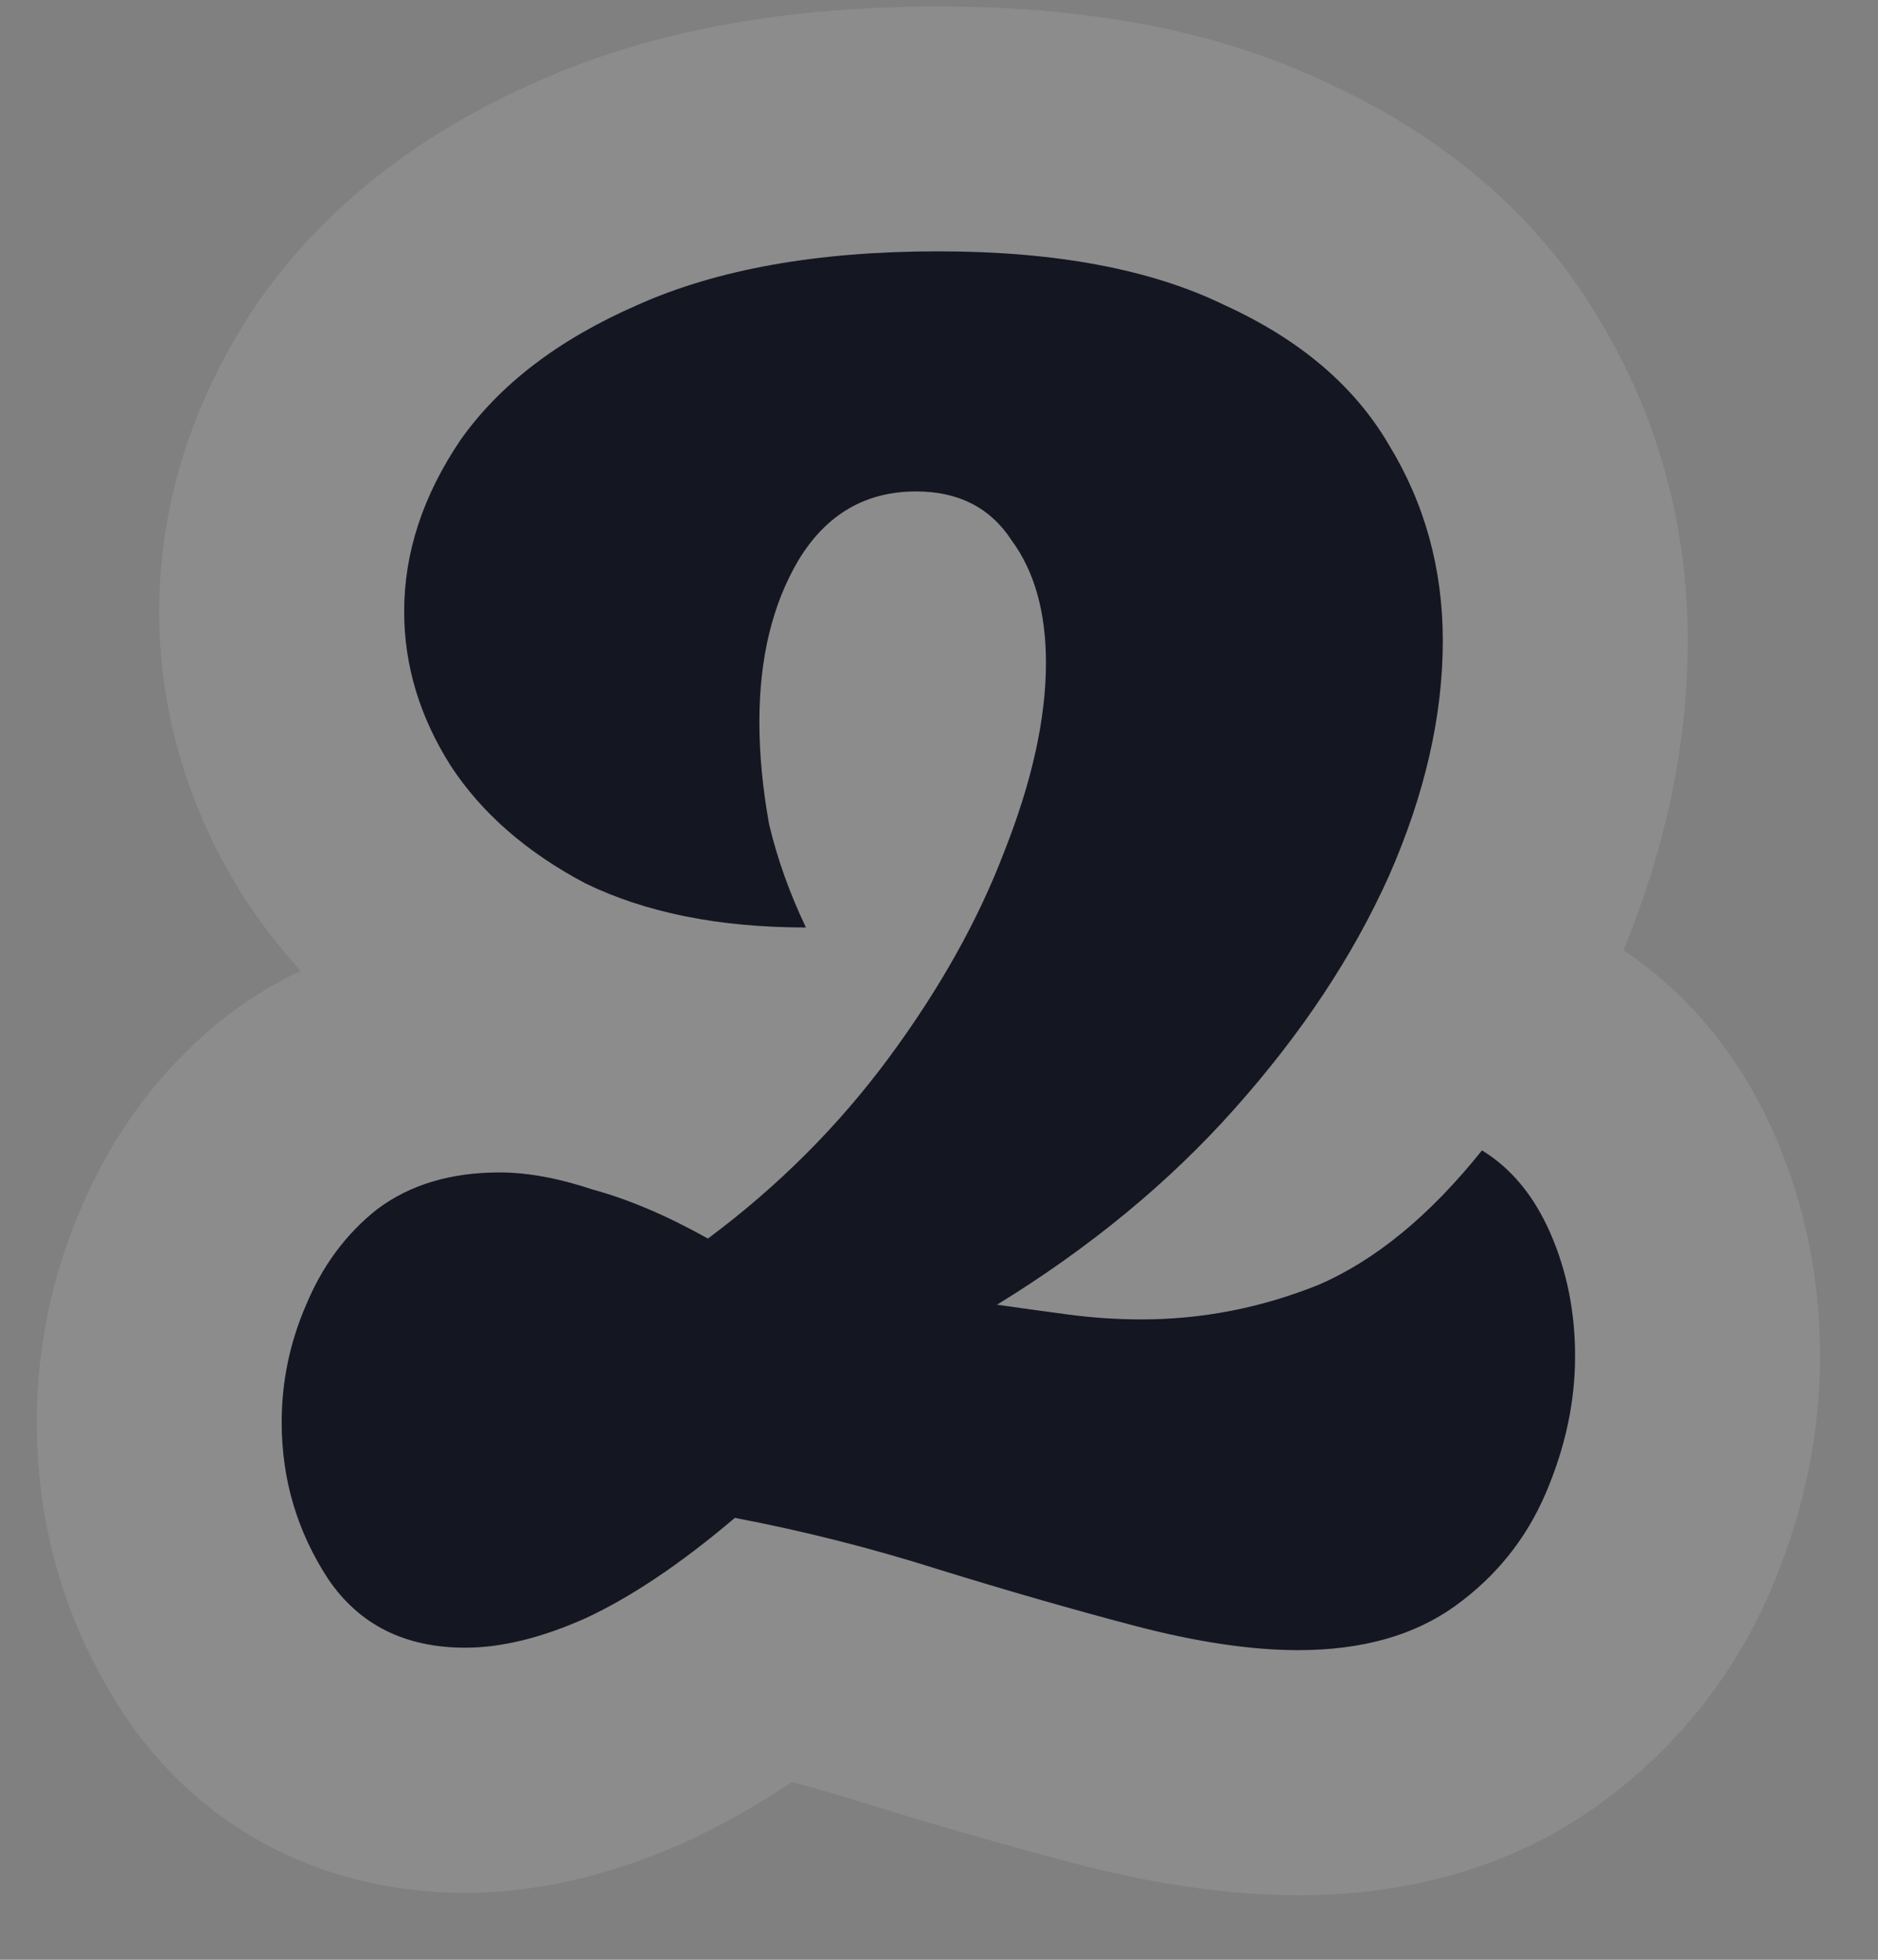
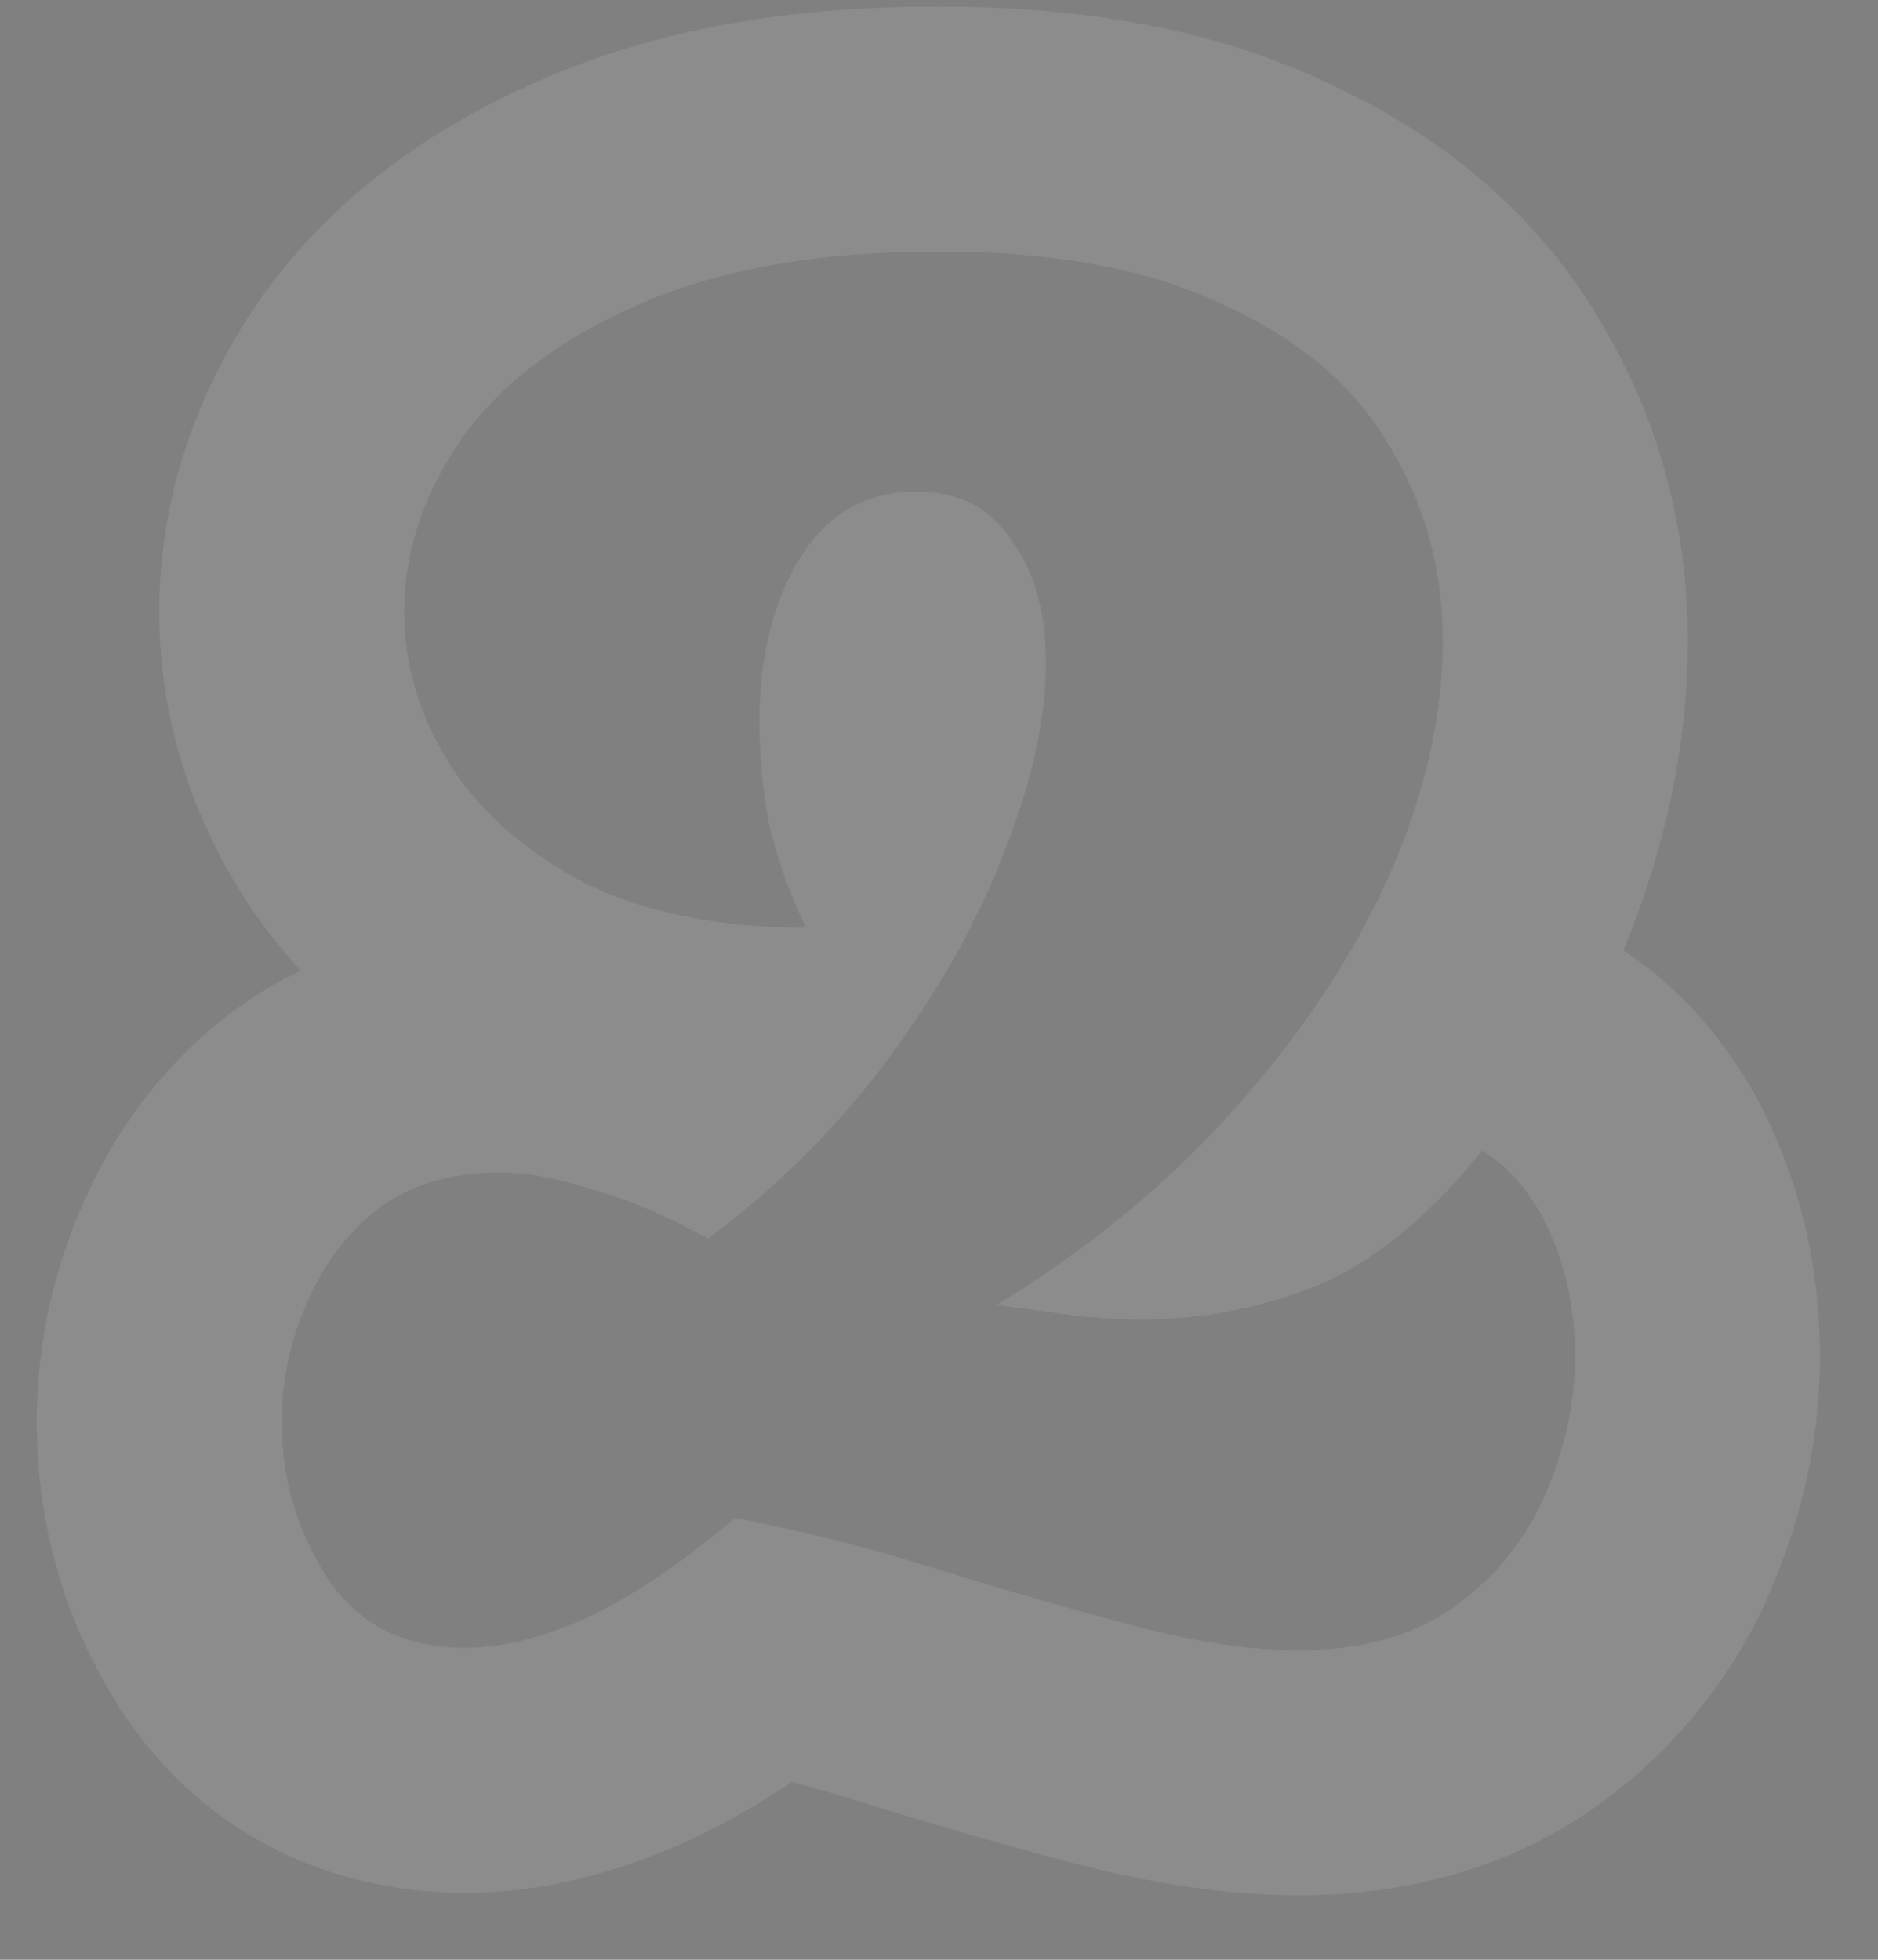
<svg xmlns="http://www.w3.org/2000/svg" width="23" height="24" viewBox="0 0 23 24" fill="none">
  <rect x="0" y="0" width="23" height="24" fill="#808080" stroke="none" />
-   <path fill-rule="evenodd" clip-rule="evenodd" d="M10.603 22.086L10.583 22.08C10.289 21.987 9.994 21.901 9.698 21.823C9.287 22.098 8.865 22.34 8.433 22.541C8.418 22.548 8.403 22.555 8.388 22.561C7.589 22.917 6.677 23.18 5.7 23.18C4.075 23.18 2.535 22.494 1.538 21.025C1.528 21.011 1.519 20.998 1.511 20.984C0.807 19.911 0.45 18.698 0.45 17.42C0.45 16.515 0.632 15.634 0.99 14.804C1.372 13.898 1.957 13.09 2.761 12.455C2.78 12.44 2.8 12.425 2.82 12.41C3.098 12.202 3.387 12.029 3.683 11.888C3.439 11.622 3.214 11.334 3.011 11.024C3.002 11.011 2.994 10.998 2.985 10.985C2.326 9.943 1.95 8.762 1.95 7.49C1.95 6.09 2.408 4.814 3.155 3.709C3.166 3.693 3.178 3.676 3.189 3.66C4.054 2.435 5.257 1.58 6.585 0.997C8.065 0.336 9.742 0.08 11.49 0.08C13.187 0.08 14.84 0.332 16.281 1.027C17.619 1.645 18.799 2.577 19.585 3.911C20.315 5.116 20.67 6.453 20.67 7.85C20.67 9.15 20.382 10.419 19.883 11.638C20.769 12.231 21.366 13.051 21.741 13.914L19.272 14.988L21.741 13.914C22.117 14.78 22.29 15.69 22.29 16.61C22.29 17.611 22.073 18.572 21.687 19.472C21.23 20.539 20.51 21.43 19.573 22.105C18.441 22.92 17.141 23.21 15.9 23.21C14.99 23.21 14.054 23.055 13.127 22.811C12.32 22.599 11.479 22.357 10.603 22.086ZM19.232 17.286C19.27 17.061 19.29 16.835 19.29 16.61C19.29 16.07 19.19 15.57 18.99 15.11C18.864 14.82 18.706 14.578 18.516 14.383C18.48 14.346 18.442 14.31 18.403 14.276C18.324 14.207 18.239 14.145 18.15 14.09C17.774 14.56 17.387 14.944 16.99 15.242C16.989 15.243 16.988 15.243 16.987 15.244C16.71 15.452 16.427 15.617 16.14 15.74C15.44 16.02 14.72 16.16 13.98 16.16C13.68 16.16 13.38 16.14 13.08 16.1C12.796 16.062 12.52 16.024 12.254 15.986C12.239 15.984 12.225 15.982 12.21 15.98C12.25 15.956 12.29 15.931 12.329 15.906C12.626 15.72 12.91 15.528 13.183 15.328C13.461 15.125 13.726 14.915 13.98 14.697C14.392 14.344 14.772 13.971 15.12 13.58C15.141 13.556 15.162 13.532 15.184 13.508C15.198 13.492 15.213 13.475 15.227 13.458C15.528 13.113 15.802 12.763 16.049 12.41C16.257 12.113 16.445 11.814 16.615 11.512C16.76 11.254 16.892 10.993 17.01 10.73C17.45 9.73 17.67 8.77 17.67 7.85C17.67 6.97 17.45 6.17 17.01 5.45C16.59 4.73 15.92 4.16 15 3.74C14.218 3.358 13.232 3.142 12.043 3.091C11.863 3.084 11.679 3.08 11.49 3.08C11.399 3.08 11.309 3.081 11.22 3.083C10.821 3.09 10.442 3.114 10.081 3.155C9.211 3.253 8.45 3.448 7.8 3.74C6.84 4.16 6.12 4.71 5.64 5.39C5.18 6.07 4.95 6.77 4.95 7.49C4.95 8.15 5.14 8.78 5.52 9.38C5.755 9.738 6.054 10.058 6.419 10.34C6.528 10.425 6.642 10.506 6.763 10.583C6.82 10.62 6.879 10.656 6.938 10.691C7.013 10.735 7.091 10.778 7.17 10.82C7.548 11.004 7.968 11.141 8.43 11.231C8.487 11.242 8.545 11.252 8.603 11.262C8.996 11.328 9.419 11.36 9.87 11.36C9.67 10.94 9.52 10.52 9.42 10.1C9.395 9.964 9.374 9.829 9.357 9.697C9.319 9.402 9.3 9.116 9.3 8.84C9.3 8.665 9.308 8.496 9.324 8.334C9.38 7.77 9.532 7.279 9.78 6.86C10.007 6.487 10.296 6.238 10.647 6.113C10.822 6.051 11.013 6.02 11.22 6.02C11.314 6.02 11.404 6.027 11.49 6.04C11.556 6.05 11.619 6.064 11.68 6.082C11.977 6.169 12.213 6.348 12.39 6.62C12.67 7 12.81 7.5 12.81 8.12C12.81 8.653 12.705 9.242 12.496 9.886C12.468 9.974 12.437 10.063 12.405 10.153C12.372 10.244 12.337 10.337 12.3 10.43C11.98 11.27 11.51 12.11 10.89 12.95C10.715 13.187 10.531 13.415 10.338 13.636C10.187 13.807 10.032 13.973 9.87 14.135C9.837 14.168 9.805 14.2 9.772 14.232C9.728 14.274 9.684 14.316 9.64 14.358C9.336 14.645 9.012 14.915 8.67 15.17C8.17 14.89 7.7 14.69 7.26 14.57C6.84 14.43 6.46 14.36 6.12 14.36C5.52 14.36 5.02 14.51 4.62 14.81C4.24 15.11 3.95 15.5 3.75 15.98C3.55 16.44 3.45 16.92 3.45 17.42C3.45 18.12 3.64 18.76 4.02 19.34C4.4 19.9 4.96 20.18 5.7 20.18C6.14 20.18 6.63 20.06 7.17 19.82C7.73 19.56 8.34 19.15 9 18.59C9.84 18.75 10.67 18.96 11.49 19.22C12.33 19.48 13.13 19.71 13.89 19.91C14.65 20.11 15.32 20.21 15.9 20.21C16.68 20.21 17.32 20.03 17.82 19.67C18.32 19.31 18.69 18.85 18.93 18.29C19.073 17.955 19.174 17.621 19.232 17.286ZM12.363 8.386C12.363 8.386 12.362 8.387 12.361 8.389C12.362 8.387 12.363 8.386 12.363 8.386Z" fill="white" fill-opacity="0.1" />
-   <path d="M15.9 20.208C15.32 20.208 14.65 20.108 13.89 19.908C13.13 19.708 12.33 19.478 11.49 19.218C10.67 18.958 9.84 18.748 9 18.588C8.34 19.148 7.73 19.558 7.17 19.818C6.63 20.058 6.14 20.178 5.7 20.178C4.96 20.178 4.4 19.898 4.02 19.338C3.64 18.758 3.45 18.118 3.45 17.418C3.45 16.918 3.55 16.438 3.75 15.978C3.95 15.498 4.24 15.108 4.62 14.808C5.02 14.508 5.52 14.358 6.12 14.358C6.46 14.358 6.84 14.428 7.26 14.568C7.7 14.688 8.17 14.888 8.67 15.168C9.53 14.528 10.27 13.788 10.89 12.948C11.51 12.108 11.98 11.268 12.3 10.428C12.64 9.568 12.81 8.798 12.81 8.118C12.81 7.498 12.67 6.998 12.39 6.618C12.13 6.218 11.74 6.018 11.22 6.018C10.6 6.018 10.12 6.298 9.78 6.858C9.46 7.398 9.3 8.058 9.3 8.838C9.3 9.238 9.34 9.658 9.42 10.098C9.52 10.518 9.67 10.938 9.87 11.358C8.81 11.358 7.91 11.178 7.17 10.818C6.45 10.438 5.9 9.958 5.52 9.378C5.14 8.778 4.95 8.148 4.95 7.488C4.95 6.768 5.18 6.068 5.64 5.388C6.12 4.708 6.84 4.158 7.8 3.738C8.78 3.298 10.01 3.078 11.49 3.078C12.93 3.078 14.1 3.298 15 3.738C15.92 4.158 16.59 4.728 17.01 5.448C17.45 6.168 17.67 6.968 17.67 7.848C17.67 8.768 17.45 9.728 17.01 10.728C16.57 11.708 15.94 12.658 15.12 13.578C14.32 14.478 13.35 15.278 12.21 15.978C12.49 16.018 12.78 16.058 13.08 16.098C13.38 16.138 13.68 16.158 13.98 16.158C14.72 16.158 15.44 16.018 16.14 15.738C16.84 15.438 17.51 14.888 18.15 14.088C18.51 14.308 18.79 14.648 18.99 15.108C19.19 15.568 19.29 16.068 19.29 16.608C19.29 17.168 19.17 17.728 18.93 18.288C18.69 18.848 18.32 19.308 17.82 19.668C17.32 20.028 16.68 20.208 15.9 20.208Z" fill="#141722" />
+   <path fill-rule="evenodd" clip-rule="evenodd" d="M10.603 22.086L10.583 22.08C10.289 21.987 9.994 21.901 9.698 21.823C9.287 22.098 8.865 22.34 8.433 22.541C8.418 22.548 8.403 22.555 8.388 22.561C7.589 22.917 6.677 23.18 5.7 23.18C4.075 23.18 2.535 22.494 1.538 21.025C1.528 21.011 1.519 20.998 1.511 20.984C0.807 19.911 0.45 18.698 0.45 17.42C0.45 16.515 0.632 15.634 0.99 14.804C1.372 13.898 1.957 13.09 2.761 12.455C2.78 12.44 2.8 12.425 2.82 12.41C3.098 12.202 3.387 12.029 3.683 11.888C3.439 11.622 3.214 11.334 3.011 11.024C3.002 11.011 2.994 10.998 2.985 10.985C2.326 9.943 1.95 8.762 1.95 7.49C1.95 6.09 2.408 4.814 3.155 3.709C3.166 3.693 3.178 3.676 3.189 3.66C4.054 2.435 5.257 1.58 6.585 0.997C8.065 0.336 9.742 0.08 11.49 0.08C13.187 0.08 14.84 0.332 16.281 1.027C17.619 1.645 18.799 2.577 19.585 3.911C20.315 5.116 20.67 6.453 20.67 7.85C20.67 9.15 20.382 10.419 19.883 11.638C20.769 12.231 21.366 13.051 21.741 13.914L19.272 14.988L21.741 13.914C22.117 14.78 22.29 15.69 22.29 16.61C22.29 17.611 22.073 18.572 21.687 19.472C21.23 20.539 20.51 21.43 19.573 22.105C18.441 22.92 17.141 23.21 15.9 23.21C14.99 23.21 14.054 23.055 13.127 22.811C12.32 22.599 11.479 22.357 10.603 22.086ZM19.232 17.286C19.27 17.061 19.29 16.835 19.29 16.61C19.29 16.07 19.19 15.57 18.99 15.11C18.864 14.82 18.706 14.578 18.516 14.383C18.48 14.346 18.442 14.31 18.403 14.276C18.324 14.207 18.239 14.145 18.15 14.09C17.774 14.56 17.387 14.944 16.99 15.242C16.989 15.243 16.988 15.243 16.987 15.244C16.71 15.452 16.427 15.617 16.14 15.74C15.44 16.02 14.72 16.16 13.98 16.16C13.68 16.16 13.38 16.14 13.08 16.1C12.796 16.062 12.52 16.024 12.254 15.986C12.239 15.984 12.225 15.982 12.21 15.98C12.25 15.956 12.29 15.931 12.329 15.906C12.626 15.72 12.91 15.528 13.183 15.328C13.461 15.125 13.726 14.915 13.98 14.697C14.392 14.344 14.772 13.971 15.12 13.58C15.141 13.556 15.162 13.532 15.184 13.508C15.528 13.113 15.802 12.763 16.049 12.41C16.257 12.113 16.445 11.814 16.615 11.512C16.76 11.254 16.892 10.993 17.01 10.73C17.45 9.73 17.67 8.77 17.67 7.85C17.67 6.97 17.45 6.17 17.01 5.45C16.59 4.73 15.92 4.16 15 3.74C14.218 3.358 13.232 3.142 12.043 3.091C11.863 3.084 11.679 3.08 11.49 3.08C11.399 3.08 11.309 3.081 11.22 3.083C10.821 3.09 10.442 3.114 10.081 3.155C9.211 3.253 8.45 3.448 7.8 3.74C6.84 4.16 6.12 4.71 5.64 5.39C5.18 6.07 4.95 6.77 4.95 7.49C4.95 8.15 5.14 8.78 5.52 9.38C5.755 9.738 6.054 10.058 6.419 10.34C6.528 10.425 6.642 10.506 6.763 10.583C6.82 10.62 6.879 10.656 6.938 10.691C7.013 10.735 7.091 10.778 7.17 10.82C7.548 11.004 7.968 11.141 8.43 11.231C8.487 11.242 8.545 11.252 8.603 11.262C8.996 11.328 9.419 11.36 9.87 11.36C9.67 10.94 9.52 10.52 9.42 10.1C9.395 9.964 9.374 9.829 9.357 9.697C9.319 9.402 9.3 9.116 9.3 8.84C9.3 8.665 9.308 8.496 9.324 8.334C9.38 7.77 9.532 7.279 9.78 6.86C10.007 6.487 10.296 6.238 10.647 6.113C10.822 6.051 11.013 6.02 11.22 6.02C11.314 6.02 11.404 6.027 11.49 6.04C11.556 6.05 11.619 6.064 11.68 6.082C11.977 6.169 12.213 6.348 12.39 6.62C12.67 7 12.81 7.5 12.81 8.12C12.81 8.653 12.705 9.242 12.496 9.886C12.468 9.974 12.437 10.063 12.405 10.153C12.372 10.244 12.337 10.337 12.3 10.43C11.98 11.27 11.51 12.11 10.89 12.95C10.715 13.187 10.531 13.415 10.338 13.636C10.187 13.807 10.032 13.973 9.87 14.135C9.837 14.168 9.805 14.2 9.772 14.232C9.728 14.274 9.684 14.316 9.64 14.358C9.336 14.645 9.012 14.915 8.67 15.17C8.17 14.89 7.7 14.69 7.26 14.57C6.84 14.43 6.46 14.36 6.12 14.36C5.52 14.36 5.02 14.51 4.62 14.81C4.24 15.11 3.95 15.5 3.75 15.98C3.55 16.44 3.45 16.92 3.45 17.42C3.45 18.12 3.64 18.76 4.02 19.34C4.4 19.9 4.96 20.18 5.7 20.18C6.14 20.18 6.63 20.06 7.17 19.82C7.73 19.56 8.34 19.15 9 18.59C9.84 18.75 10.67 18.96 11.49 19.22C12.33 19.48 13.13 19.71 13.89 19.91C14.65 20.11 15.32 20.21 15.9 20.21C16.68 20.21 17.32 20.03 17.82 19.67C18.32 19.31 18.69 18.85 18.93 18.29C19.073 17.955 19.174 17.621 19.232 17.286ZM12.363 8.386C12.363 8.386 12.362 8.387 12.361 8.389C12.362 8.387 12.363 8.386 12.363 8.386Z" fill="white" fill-opacity="0.1" />
</svg>